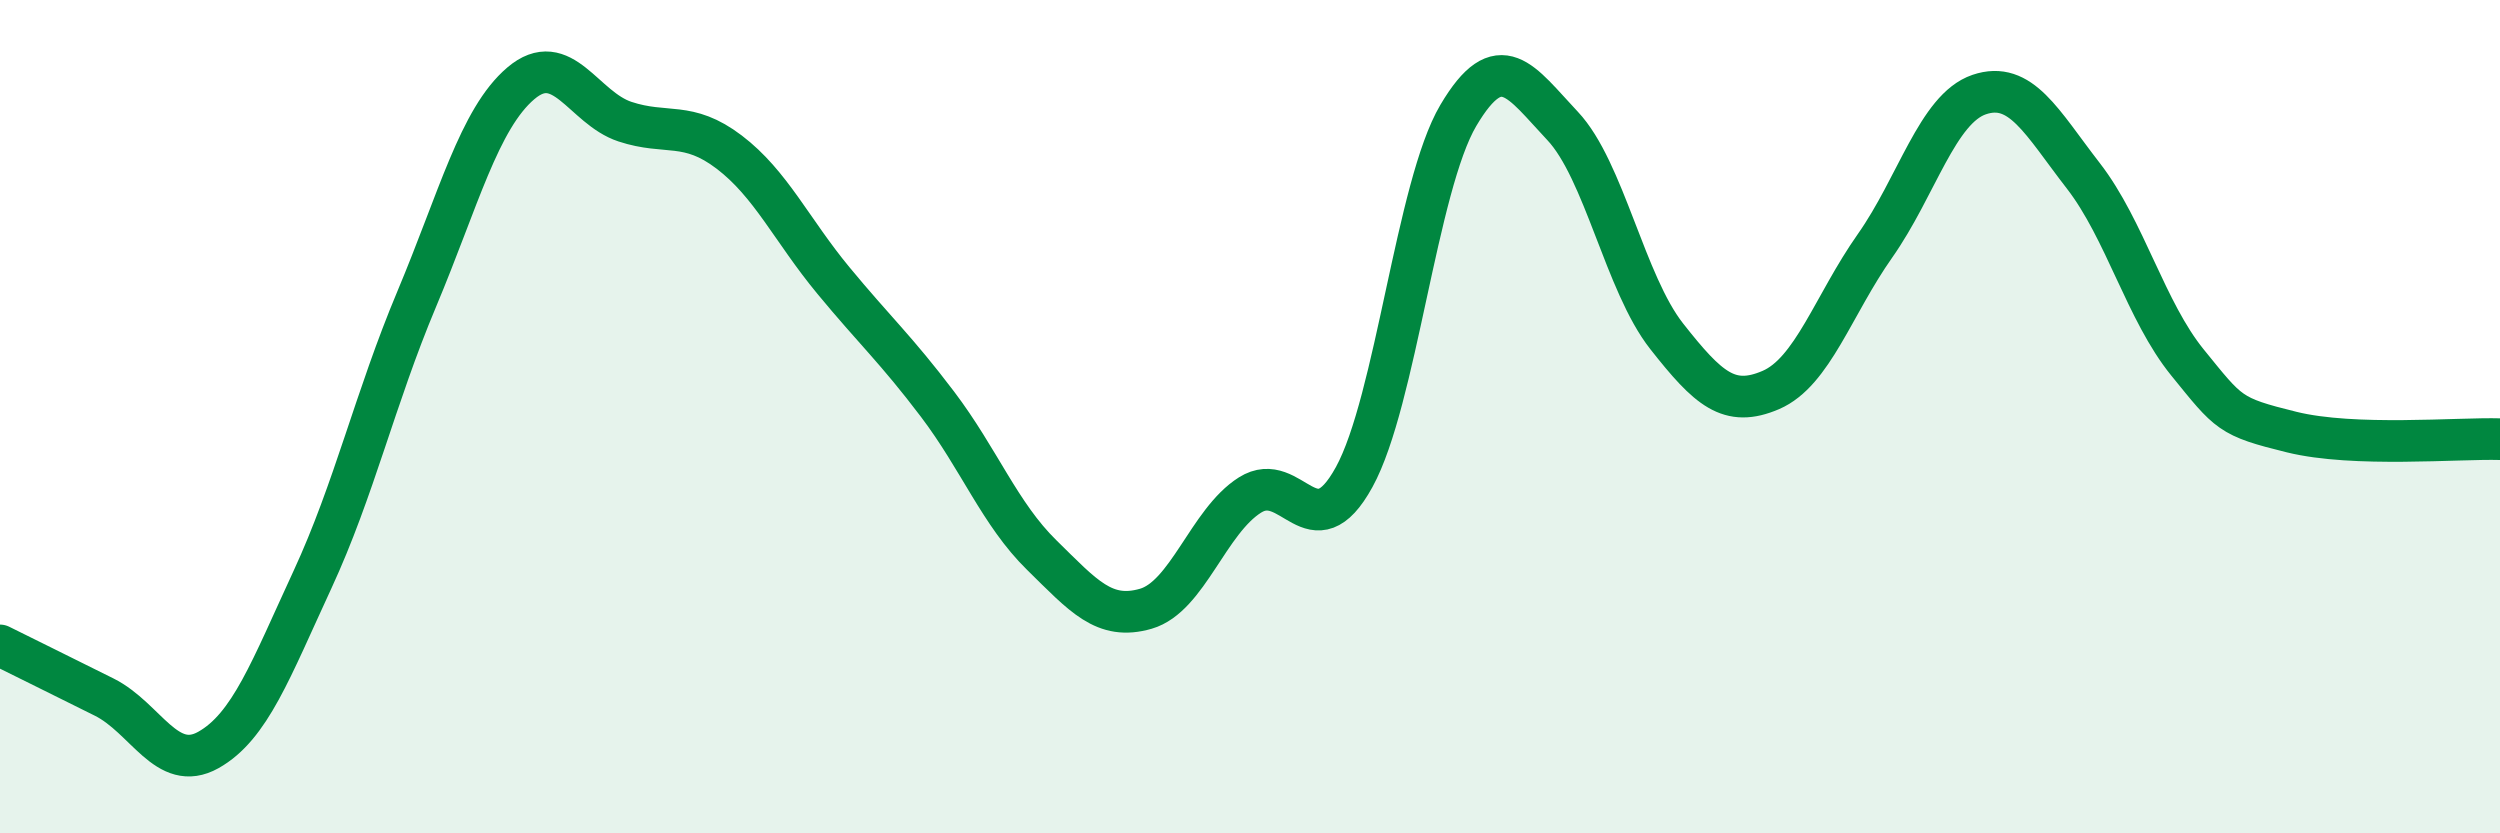
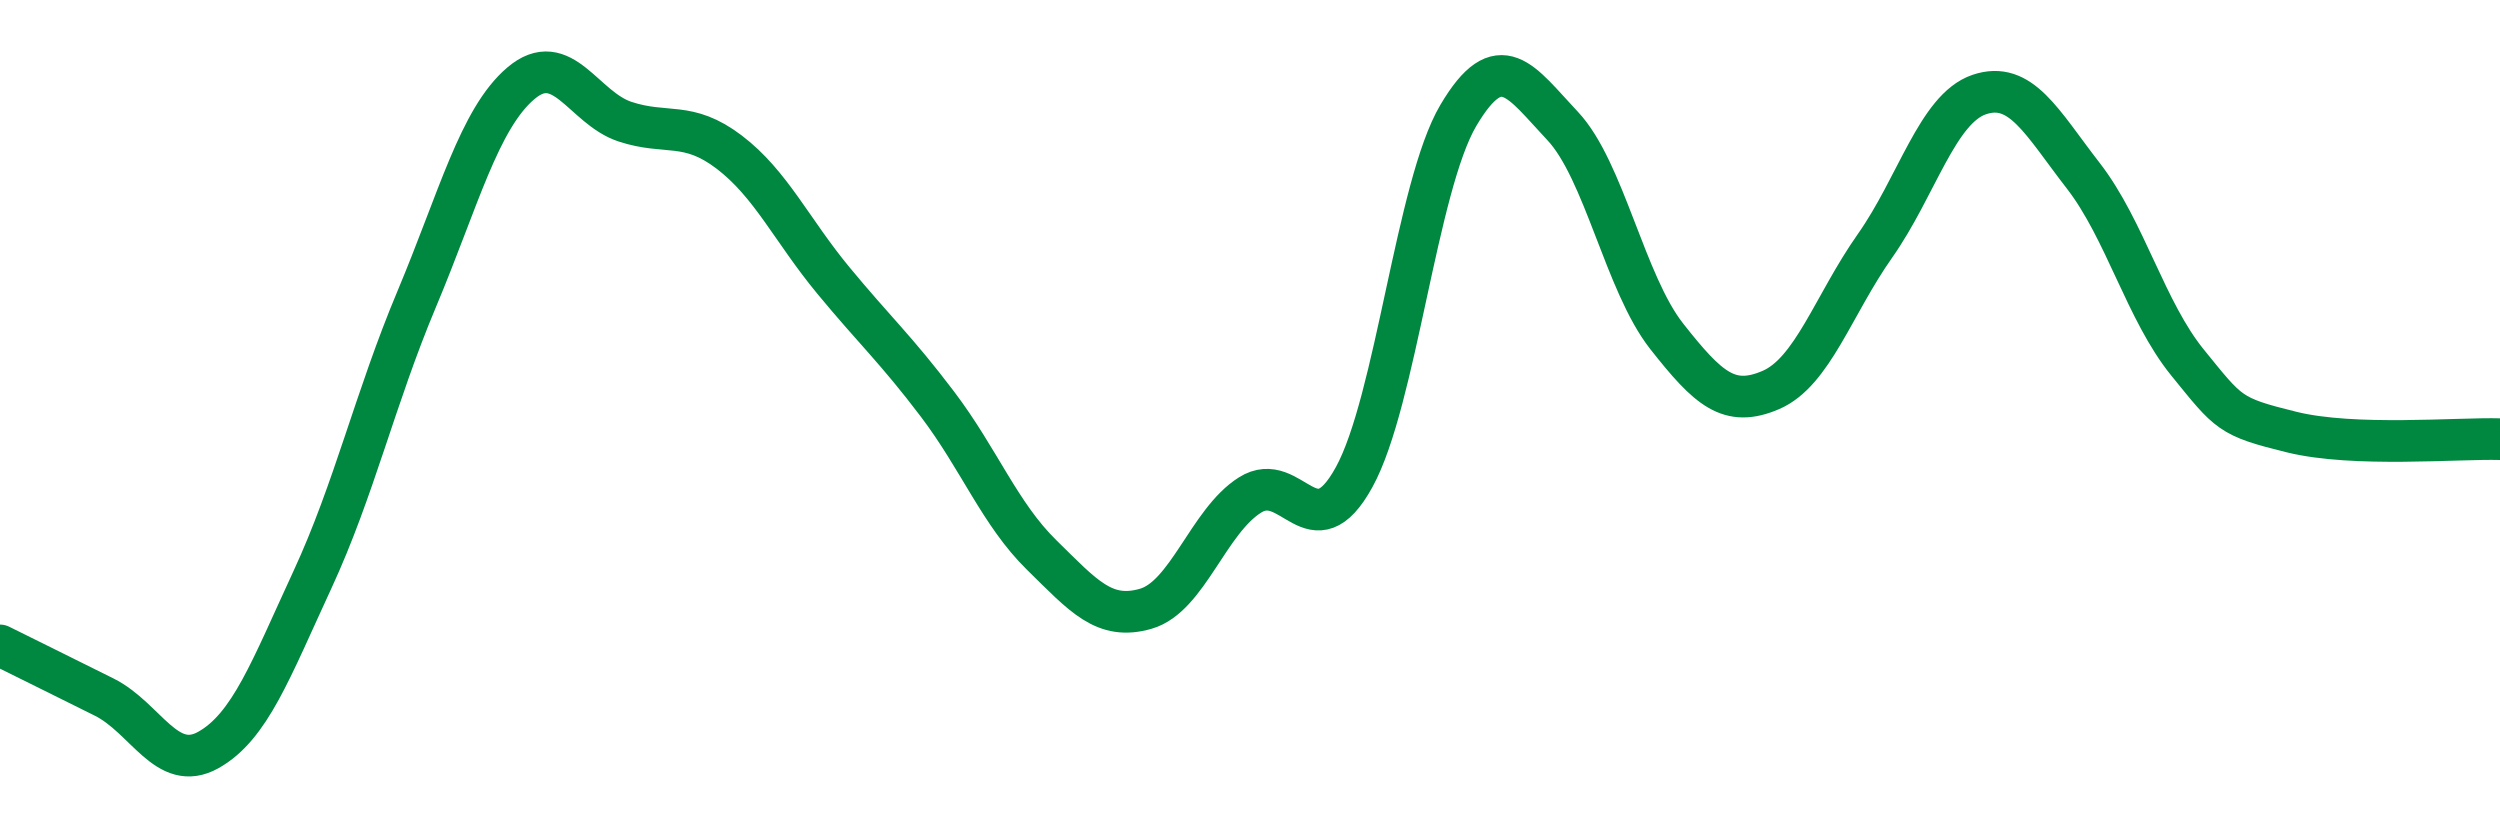
<svg xmlns="http://www.w3.org/2000/svg" width="60" height="20" viewBox="0 0 60 20">
-   <path d="M 0,15.49 C 0.5,15.74 1.5,16.23 2.5,16.73 C 3.5,17.23 4,18.56 5,18 C 6,17.44 6.5,16.07 7.5,13.91 C 8.5,11.75 9,9.56 10,7.18 C 11,4.8 11.5,2.85 12.5,2 C 13.5,1.15 14,2.59 15,2.92 C 16,3.25 16.5,2.89 17.5,3.65 C 18.5,4.41 19,5.52 20,6.73 C 21,7.94 21.5,8.38 22.5,9.7 C 23.5,11.02 24,12.34 25,13.32 C 26,14.3 26.5,14.9 27.5,14.61 C 28.5,14.32 29,12.51 30,11.88 C 31,11.25 31.5,13.27 32.5,11.45 C 33.5,9.63 34,4.46 35,2.77 C 36,1.08 36.5,1.96 37.5,3.02 C 38.5,4.08 39,6.8 40,8.07 C 41,9.34 41.5,9.79 42.5,9.36 C 43.5,8.93 44,7.32 45,5.9 C 46,4.48 46.5,2.61 47.5,2.27 C 48.5,1.93 49,2.93 50,4.22 C 51,5.51 51.5,7.47 52.5,8.7 C 53.5,9.93 53.5,10 55,10.37 C 56.5,10.74 59,10.51 60,10.54L60 20L0 20Z" fill="#008740" opacity="0.1" stroke-linecap="round" stroke-linejoin="round" />
  <path d="M 0,15.49 C 0.5,15.74 1.5,16.23 2.5,16.73 C 3.5,17.23 4,18.56 5,18 C 6,17.44 6.5,16.07 7.5,13.91 C 8.5,11.75 9,9.56 10,7.18 C 11,4.8 11.5,2.85 12.5,2 C 13.5,1.15 14,2.59 15,2.92 C 16,3.25 16.5,2.89 17.5,3.65 C 18.5,4.41 19,5.52 20,6.73 C 21,7.94 21.5,8.38 22.5,9.7 C 23.5,11.02 24,12.34 25,13.32 C 26,14.3 26.5,14.9 27.5,14.61 C 28.5,14.32 29,12.51 30,11.88 C 31,11.25 31.5,13.27 32.5,11.45 C 33.5,9.63 34,4.46 35,2.77 C 36,1.08 36.5,1.96 37.5,3.02 C 38.5,4.08 39,6.8 40,8.07 C 41,9.34 41.5,9.79 42.5,9.36 C 43.5,8.93 44,7.32 45,5.9 C 46,4.48 46.5,2.61 47.5,2.27 C 48.5,1.93 49,2.93 50,4.22 C 51,5.51 51.5,7.47 52.5,8.7 C 53.5,9.93 53.5,10 55,10.37 C 56.5,10.74 59,10.51 60,10.54" stroke="#008740" stroke-width="1" fill="none" stroke-linecap="round" stroke-linejoin="round" />
</svg>